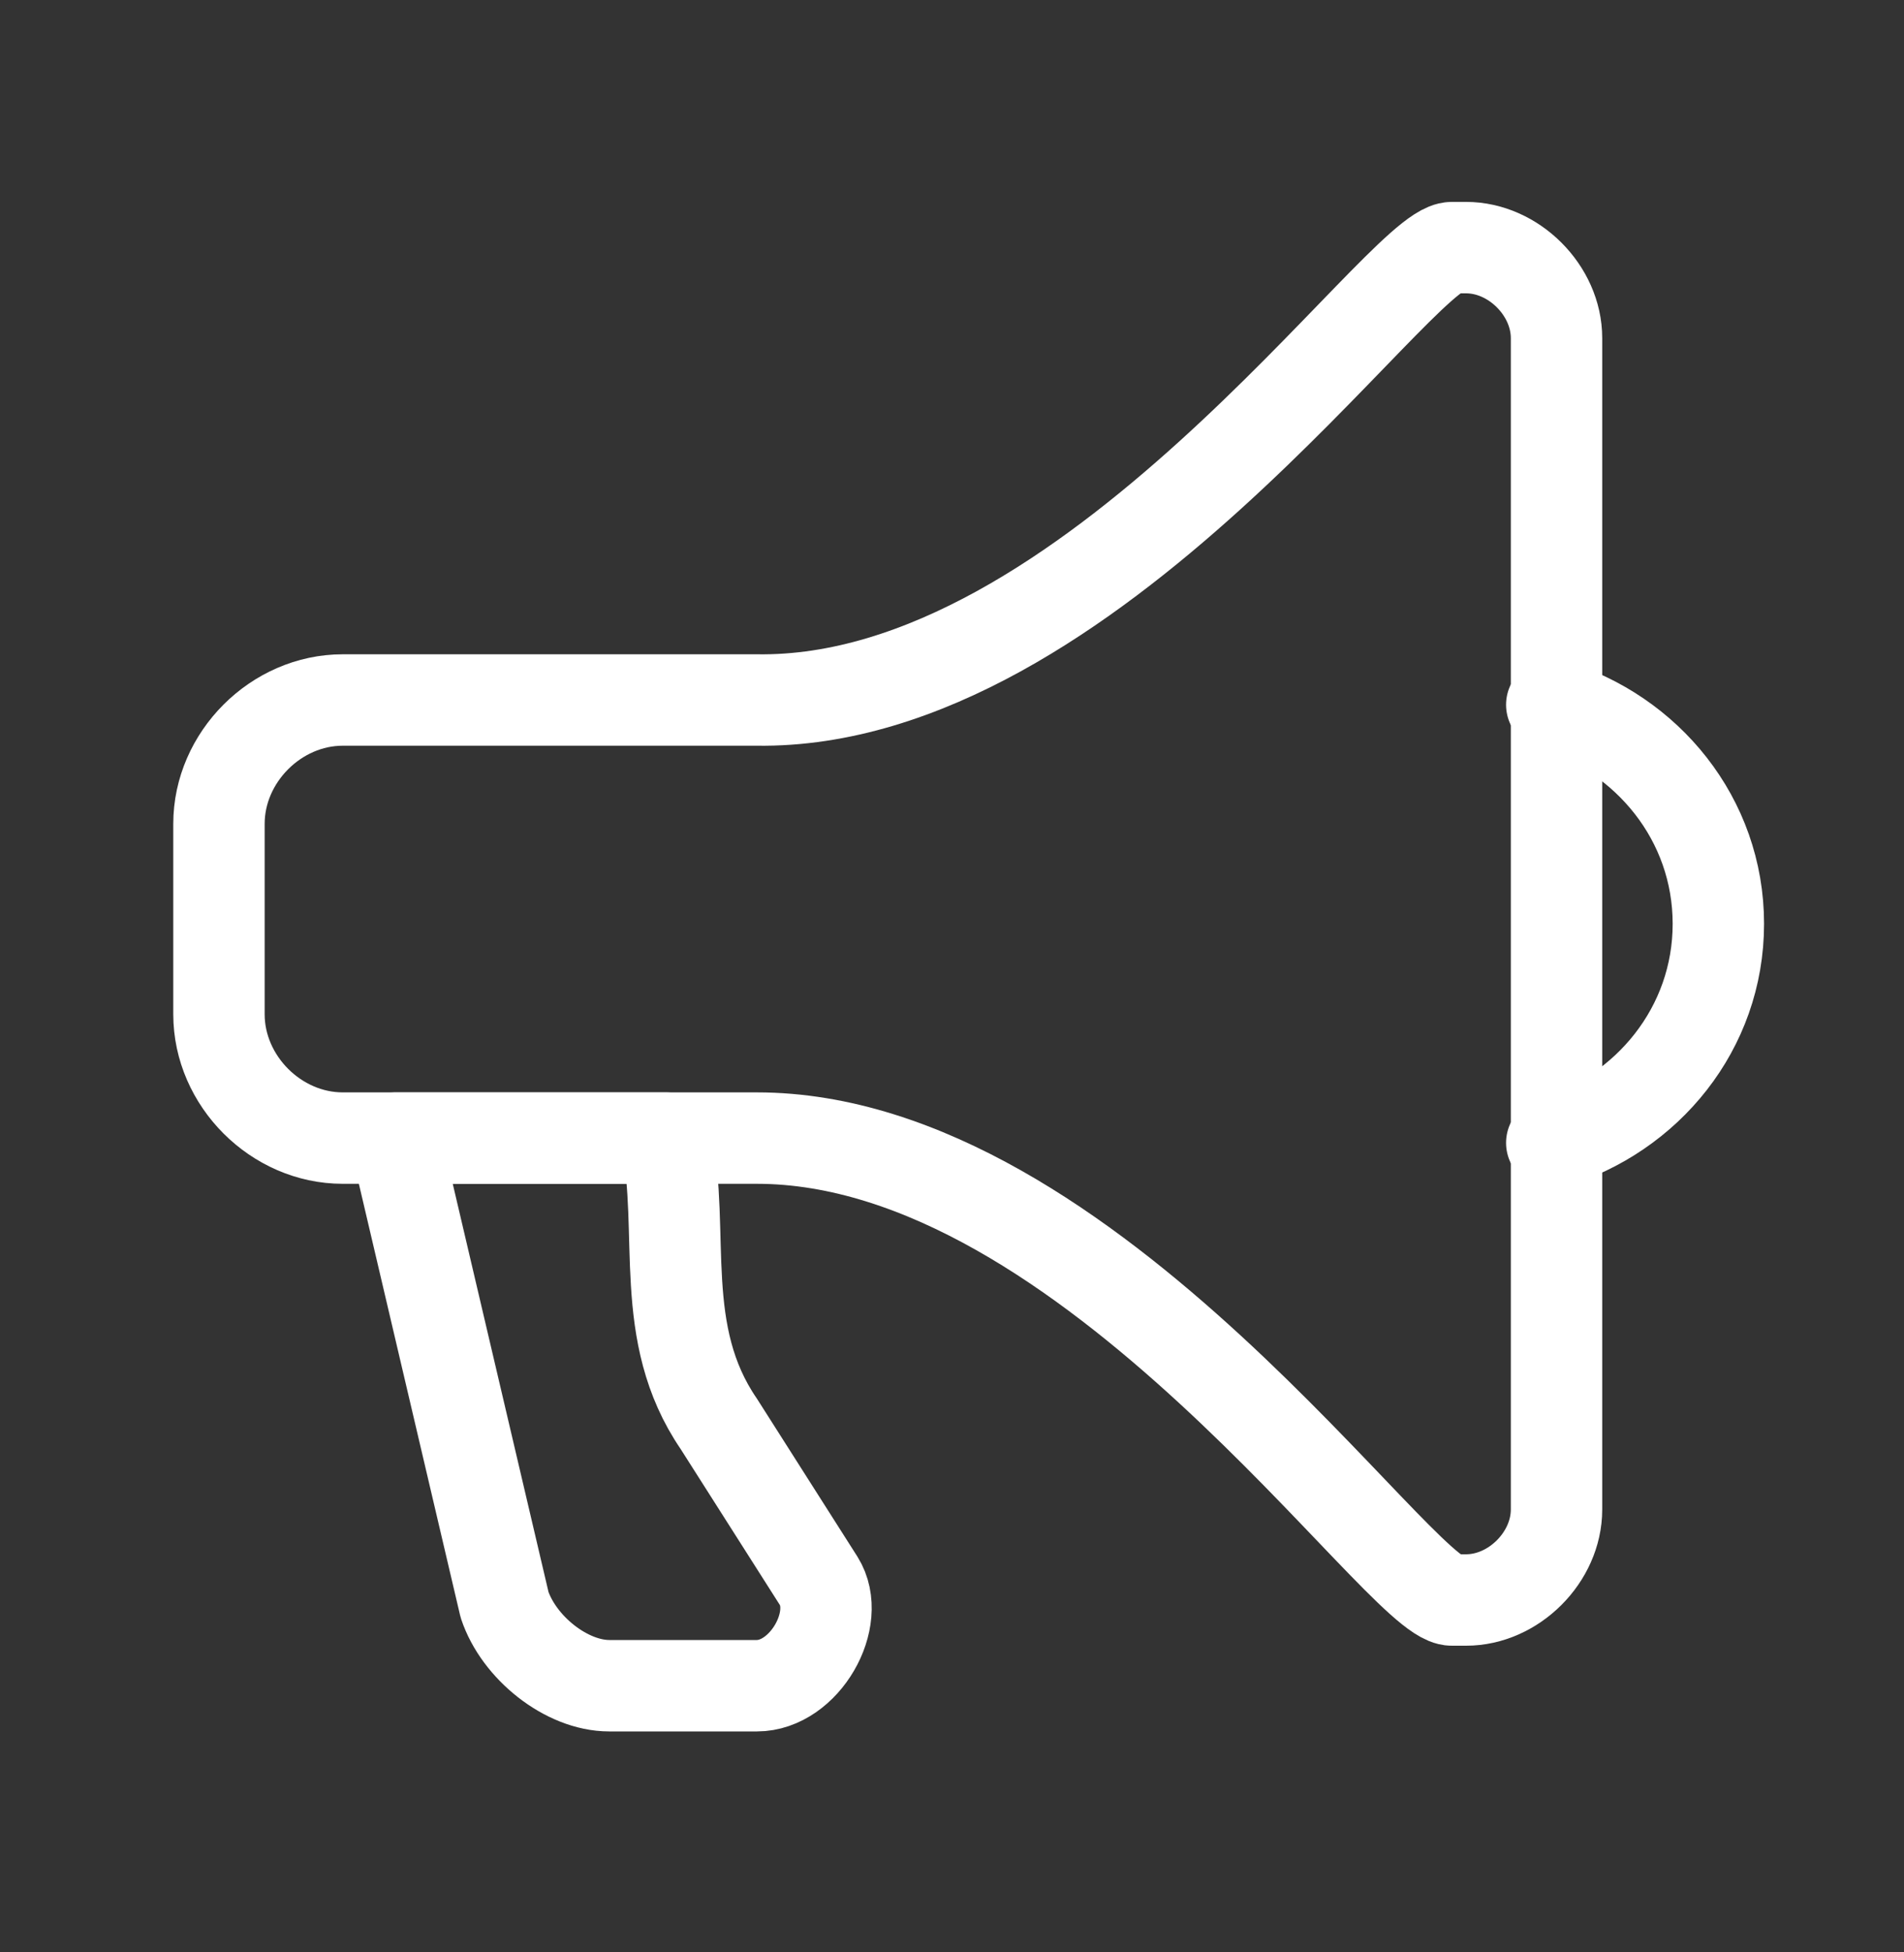
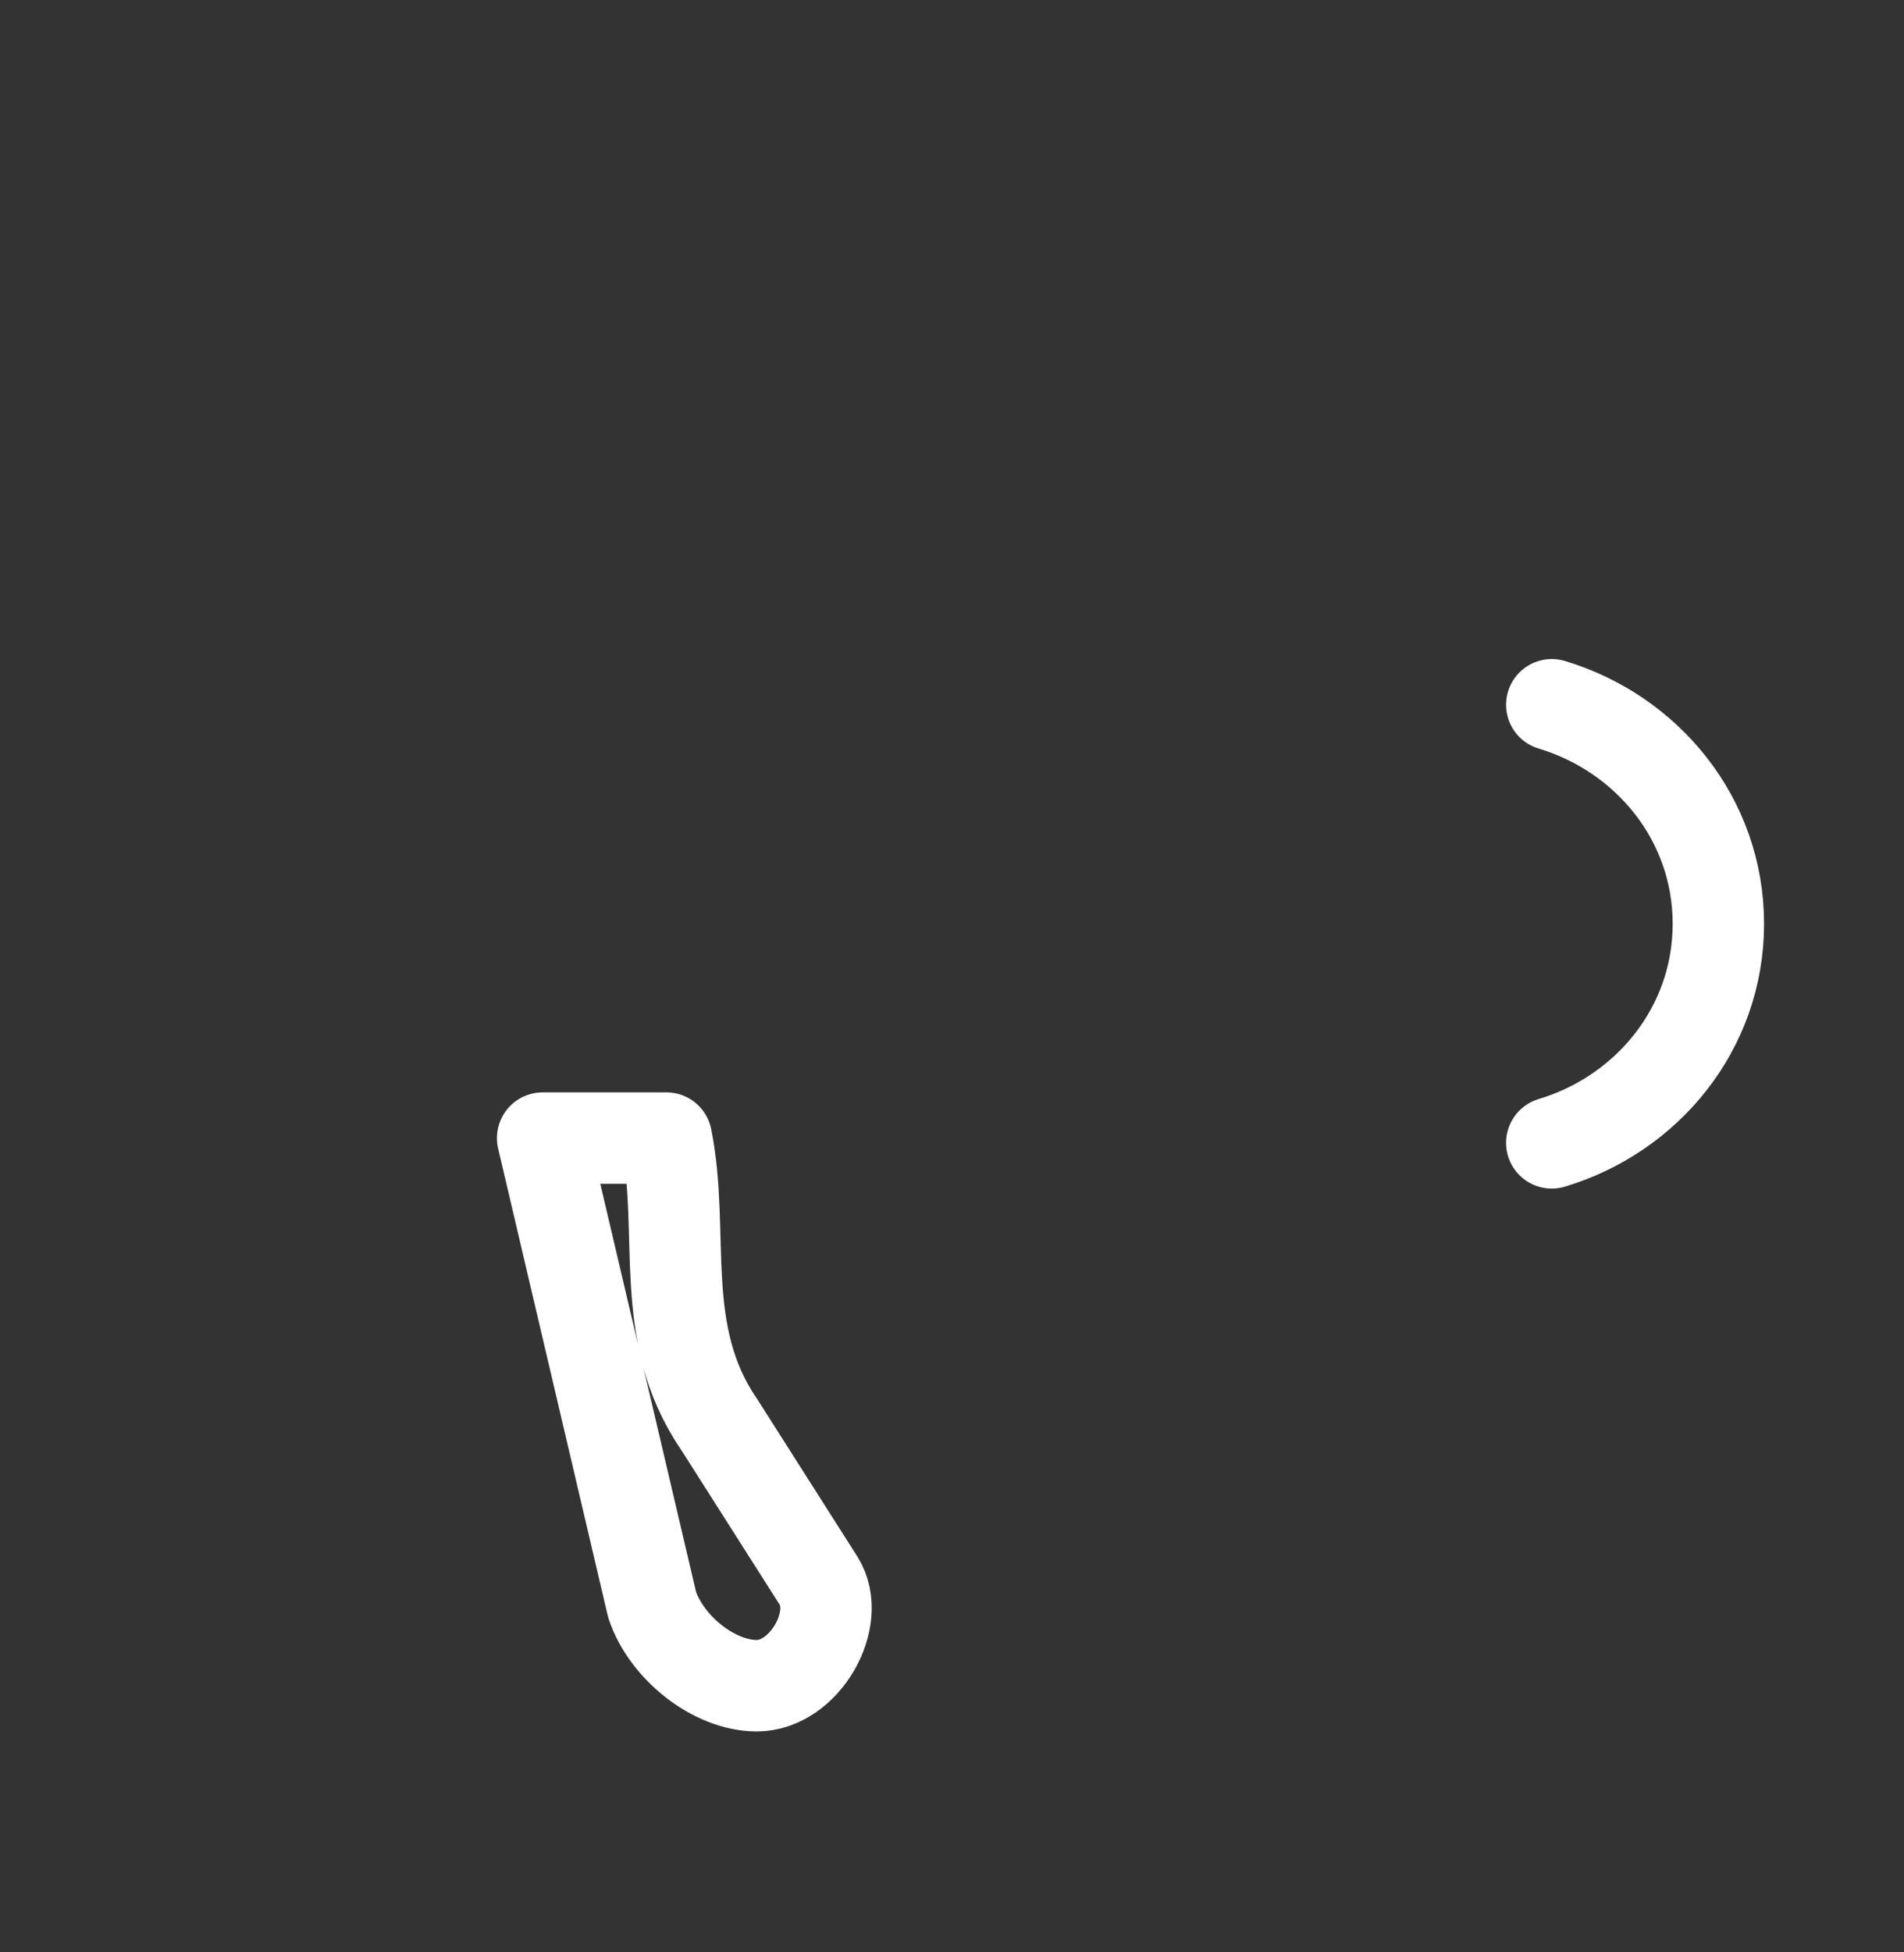
<svg xmlns="http://www.w3.org/2000/svg" version="1.1" id="Layer_1" x="0" y="0" viewBox="0 0 40 41" xml:space="preserve">
  <rect x="0" y="0" width="40" height="41" fill="#333333" stroke="none" />
  <style>
    .st0{fill:none;stroke:#fff;stroke-width:1.92;stroke-linecap:round;stroke-linejoin:round;stroke-miterlimit:22.926}
  </style>
  <switch>
    <g>
-       <path class="st0" d="M30.5 5.2h.3c1 0 1.9.9 1.9 1.9v24.6c0 1-.9 1.9-1.9 1.9h-.3c-1.1 0-7.6-9.7-14.6-9.7H7.2c-1.4 0-2.6-1.2-2.6-2.6v-4c0-1.4 1.2-2.6 2.6-2.6h8.7c7 .1 13.5-9.5 14.6-9.5z" />
-       <path class="st0" d="M32.6 14.8c2 .6 3.5 2.4 3.5 4.6 0 2.2-1.5 4-3.5 4.6M14 23.9c.4 2-.2 4.1 1.1 6l2.1 3.3c.5.8-.3 2.2-1.3 2.2h-3.1c-.9 0-1.9-.8-2.2-1.7l-2.3-9.8H14z" />
+       <path class="st0" d="M32.6 14.8c2 .6 3.5 2.4 3.5 4.6 0 2.2-1.5 4-3.5 4.6M14 23.9c.4 2-.2 4.1 1.1 6l2.1 3.3c.5.8-.3 2.2-1.3 2.2c-.9 0-1.9-.8-2.2-1.7l-2.3-9.8H14z" />
    </g>
  </switch>
</svg>